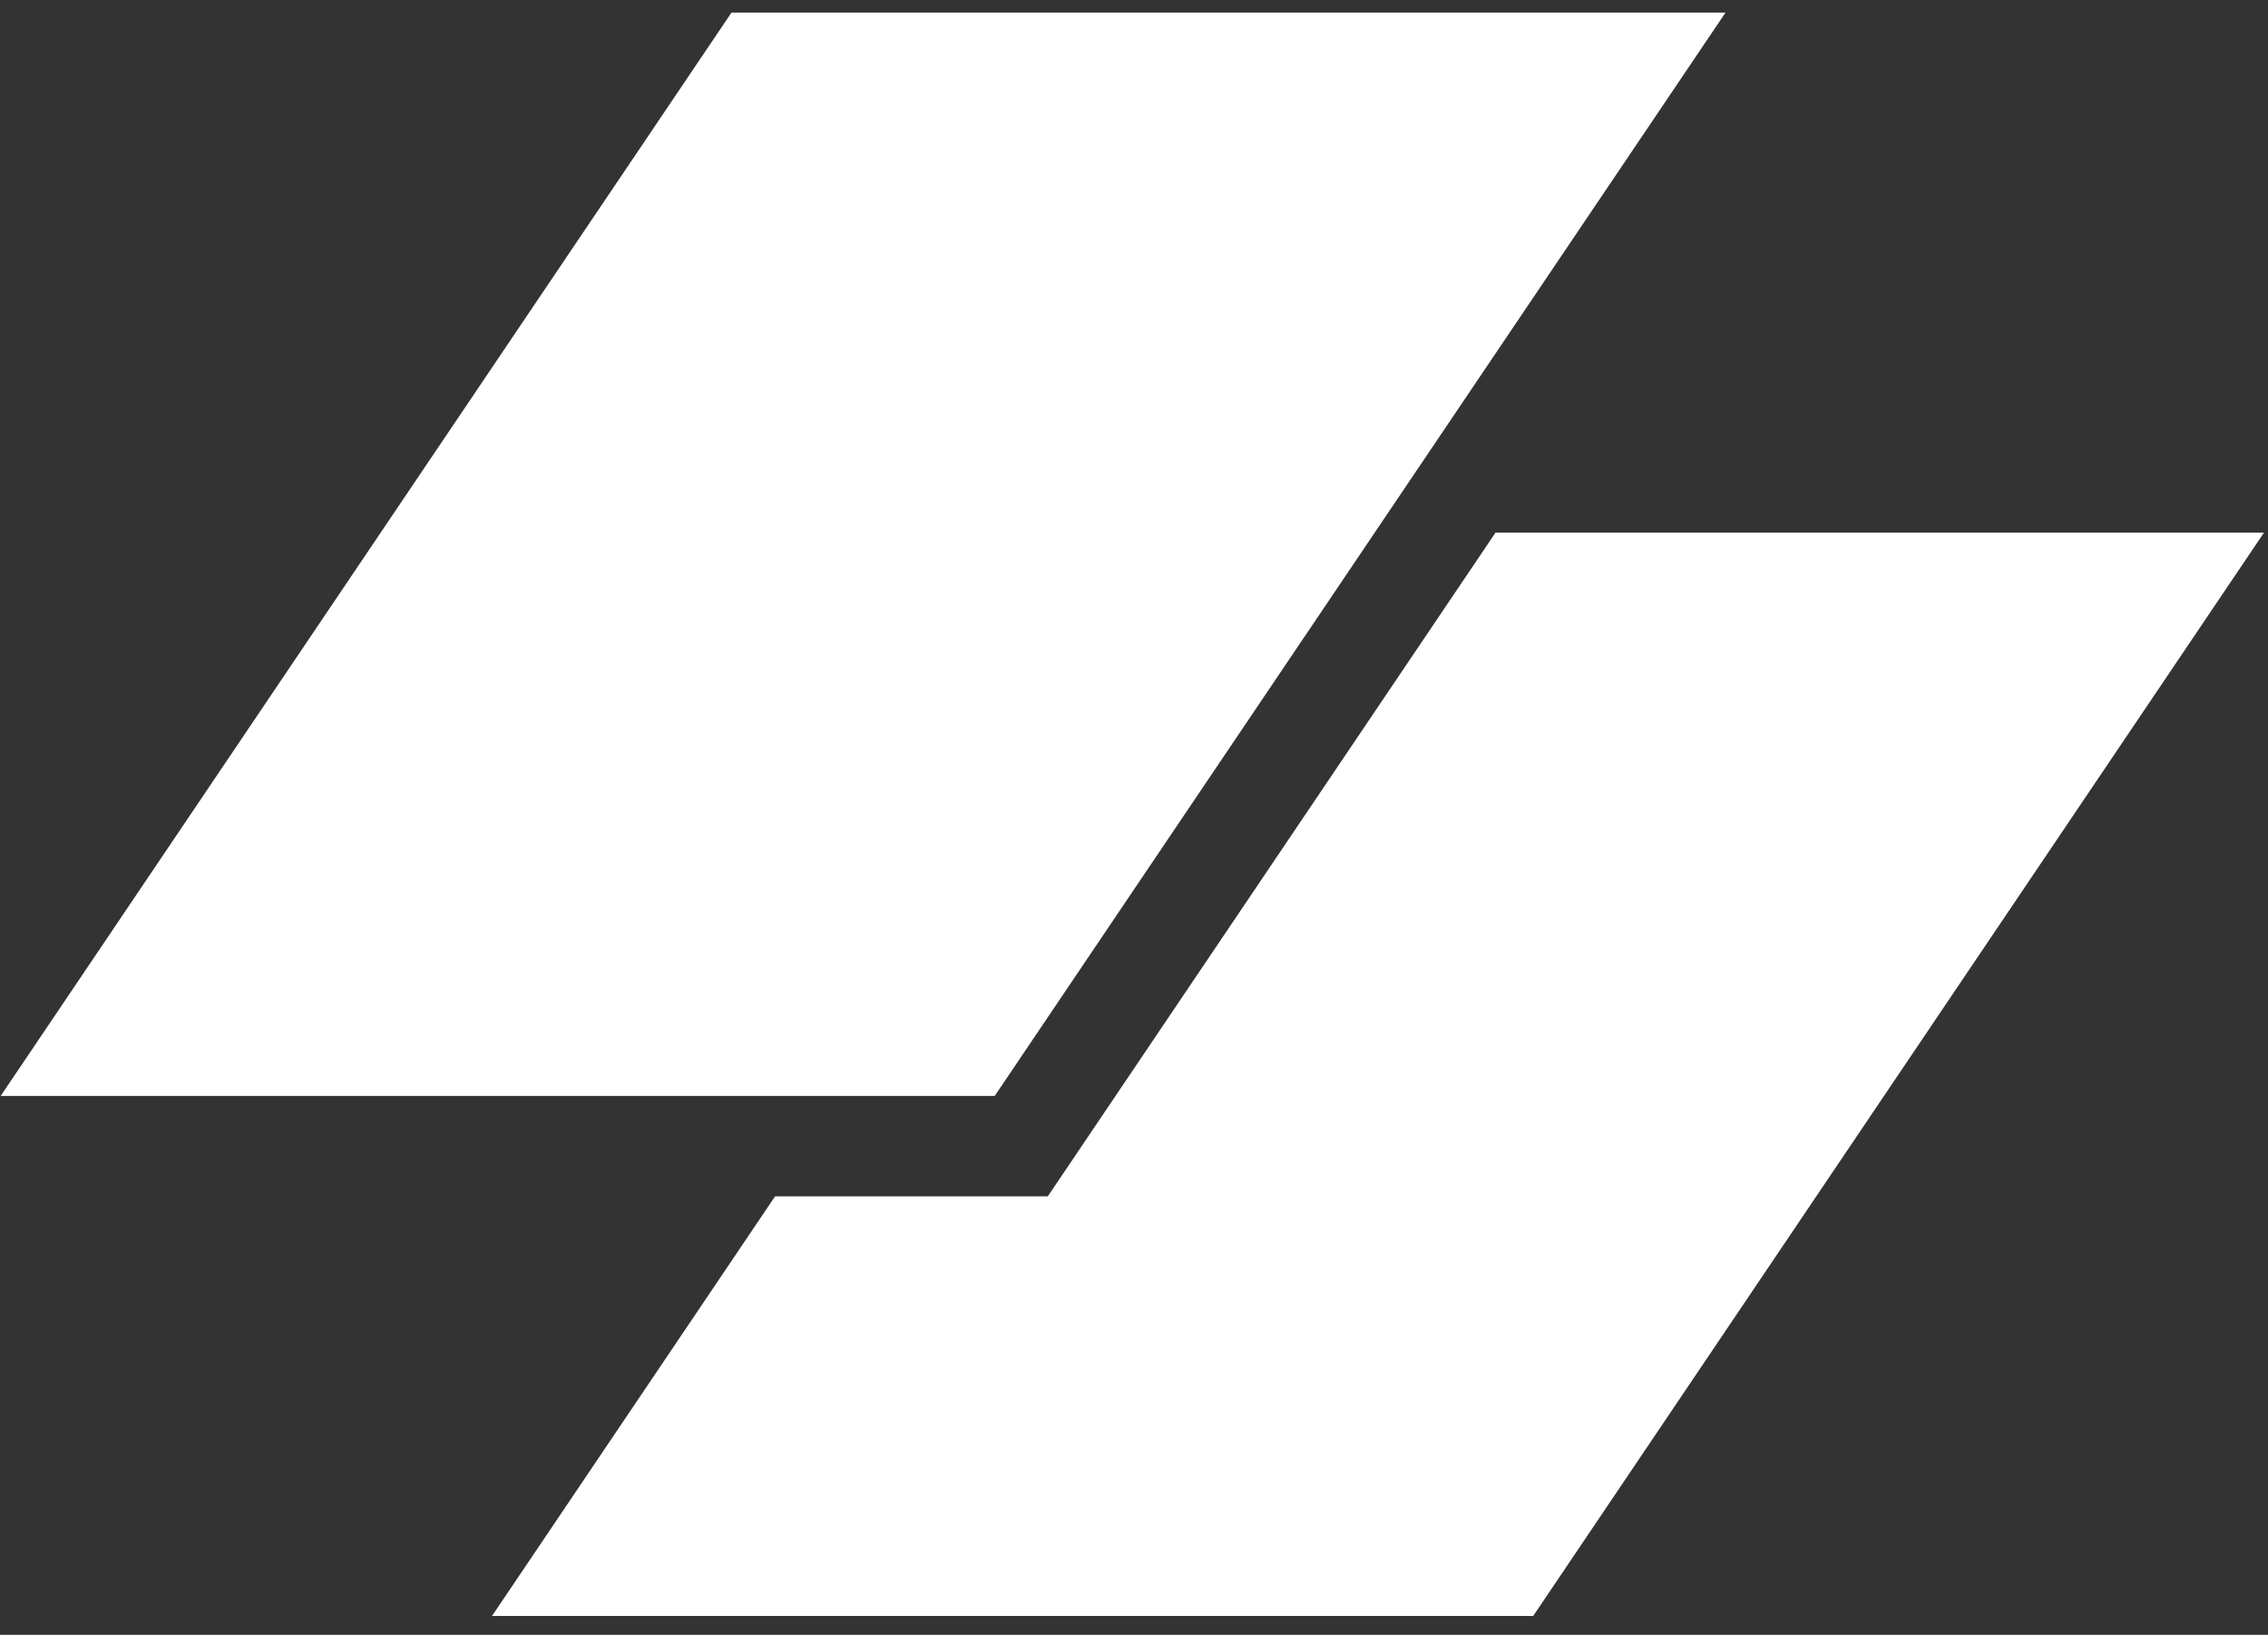
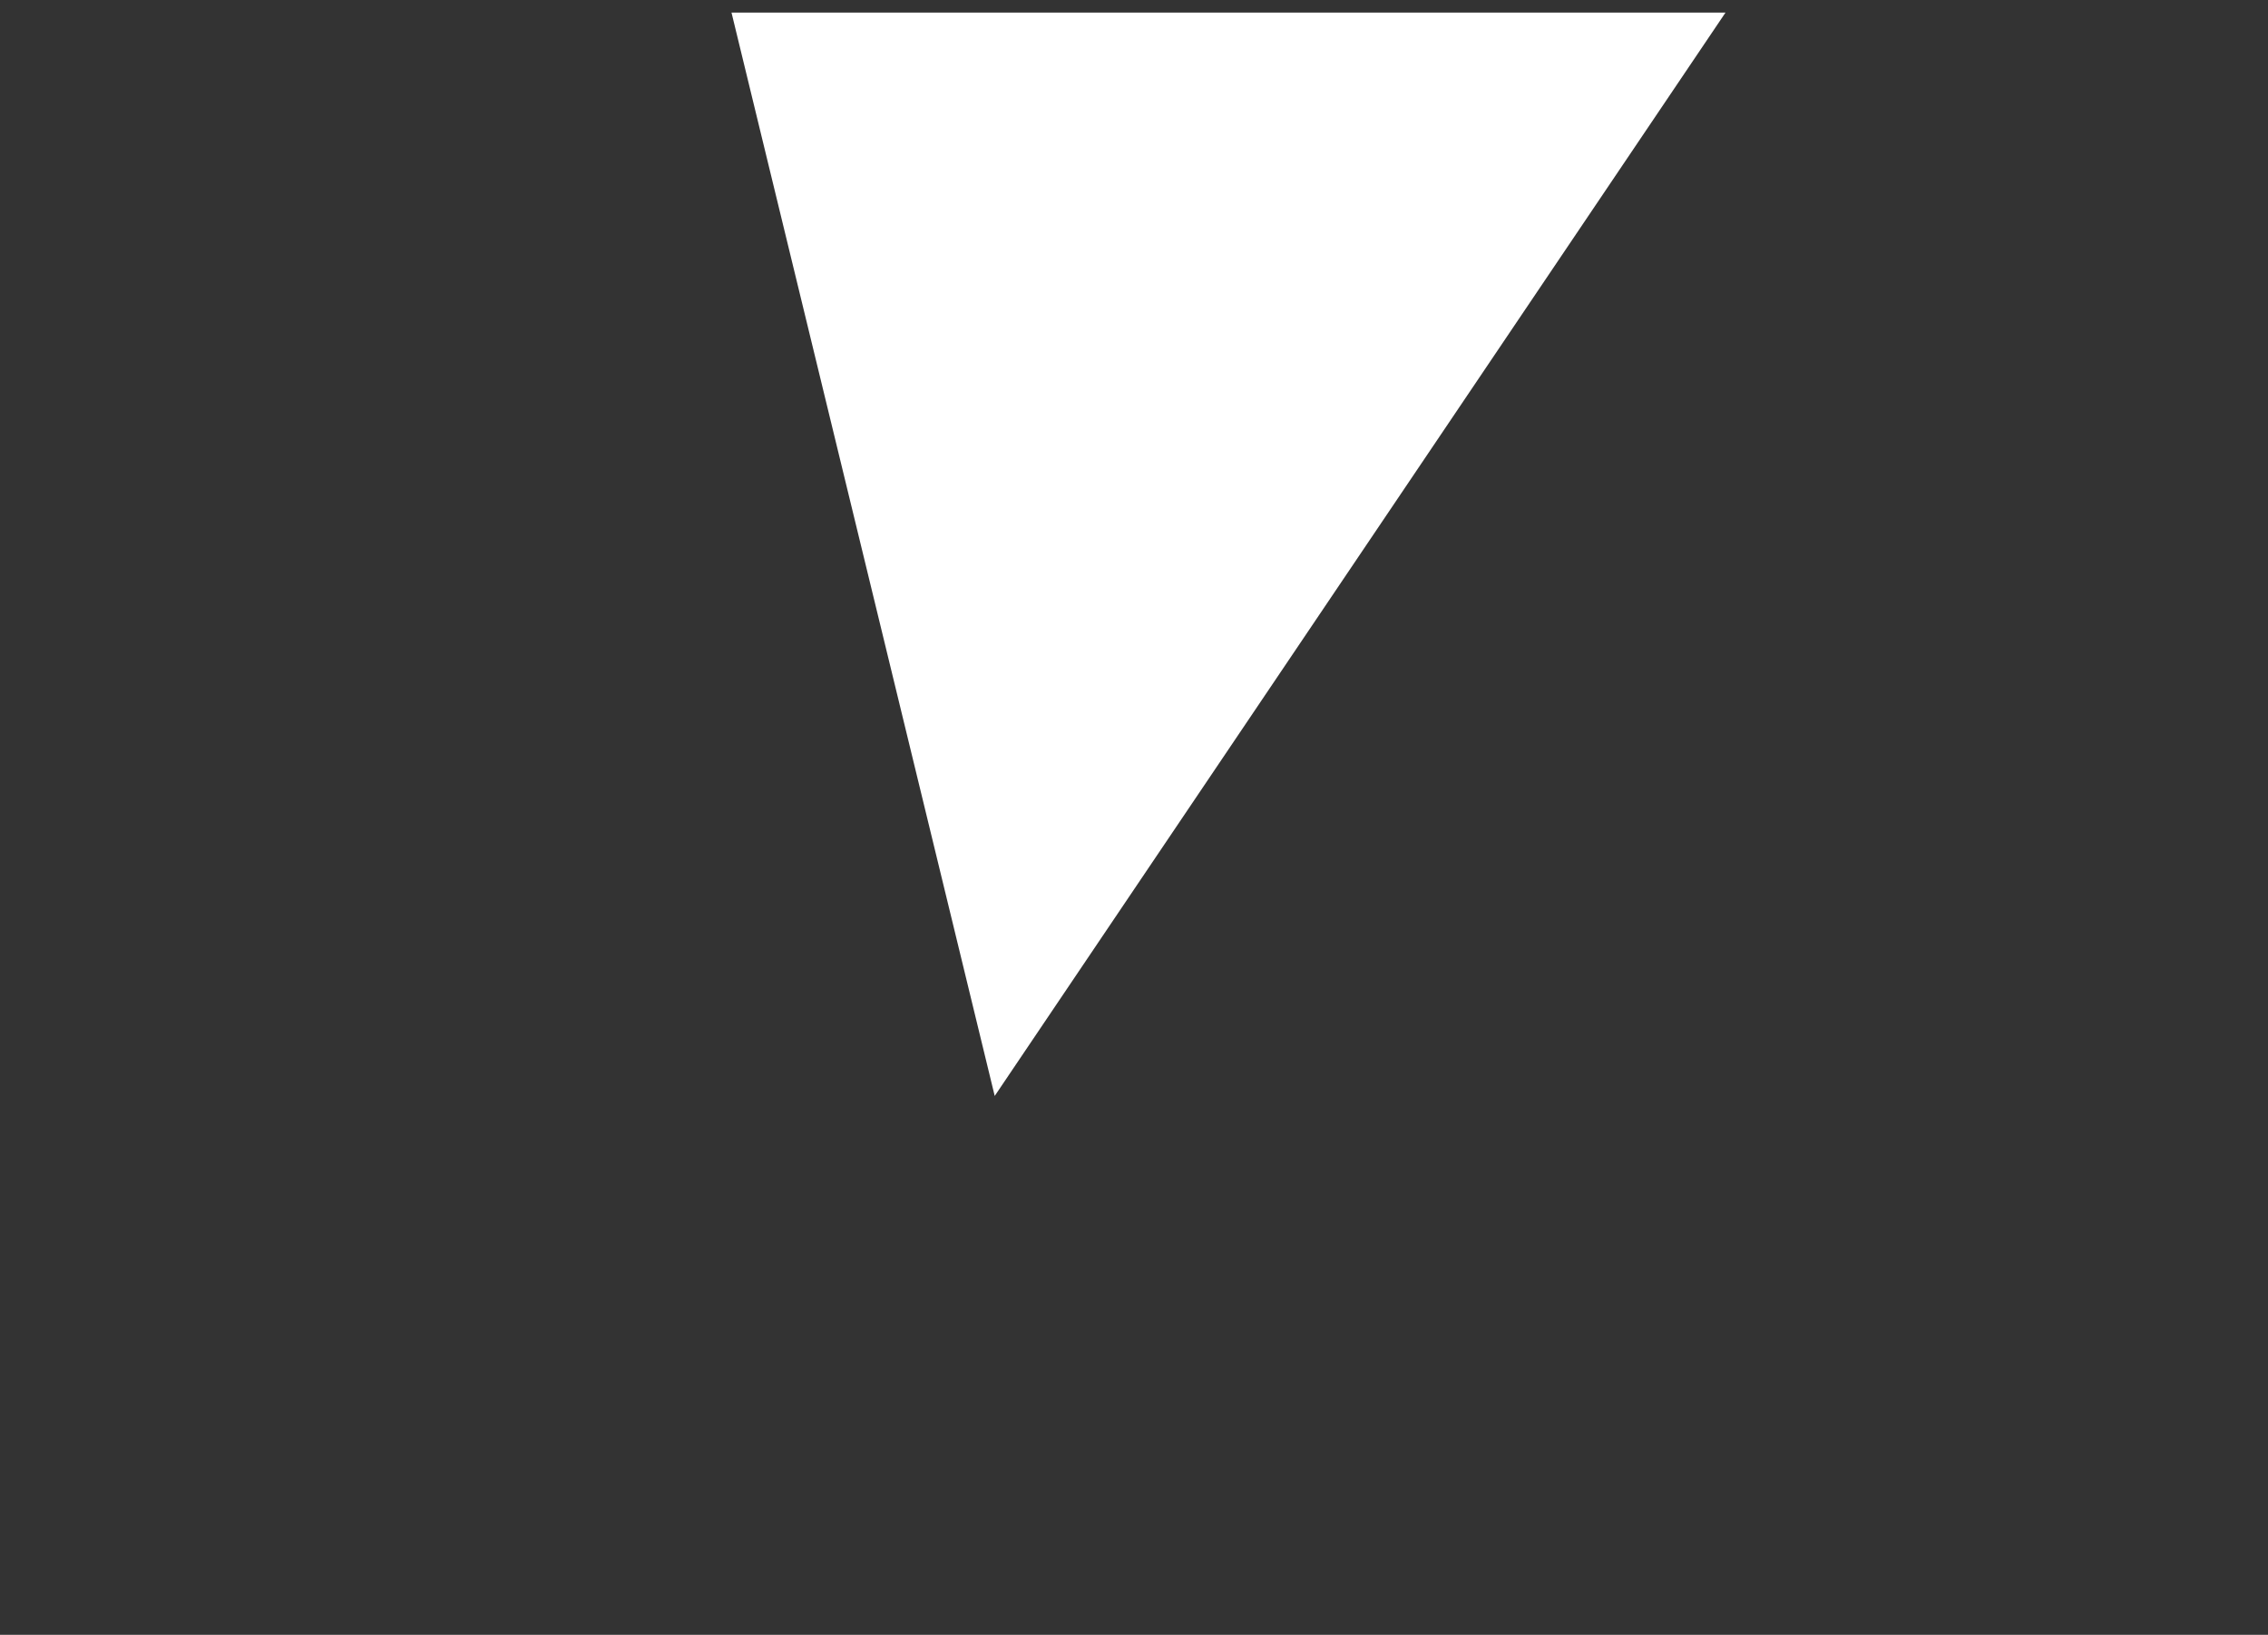
<svg xmlns="http://www.w3.org/2000/svg" width="111" height="80" viewBox="0 0 111 80" fill="none">
  <rect x="0" y="0" width="111" height="80" fill="#333333" stroke="none" />
-   <path d="M35.801 0.615H84.45L48.683 53.63H0.033L35.801 0.615Z" fill="white" />
-   <path d="M37.934 58.543L24.08 79.077H75.038L110.805 26.062H73.195L51.281 58.543H37.934Z" fill="white" />
+   <path d="M35.801 0.615H84.45L48.683 53.63L35.801 0.615Z" fill="white" />
</svg>